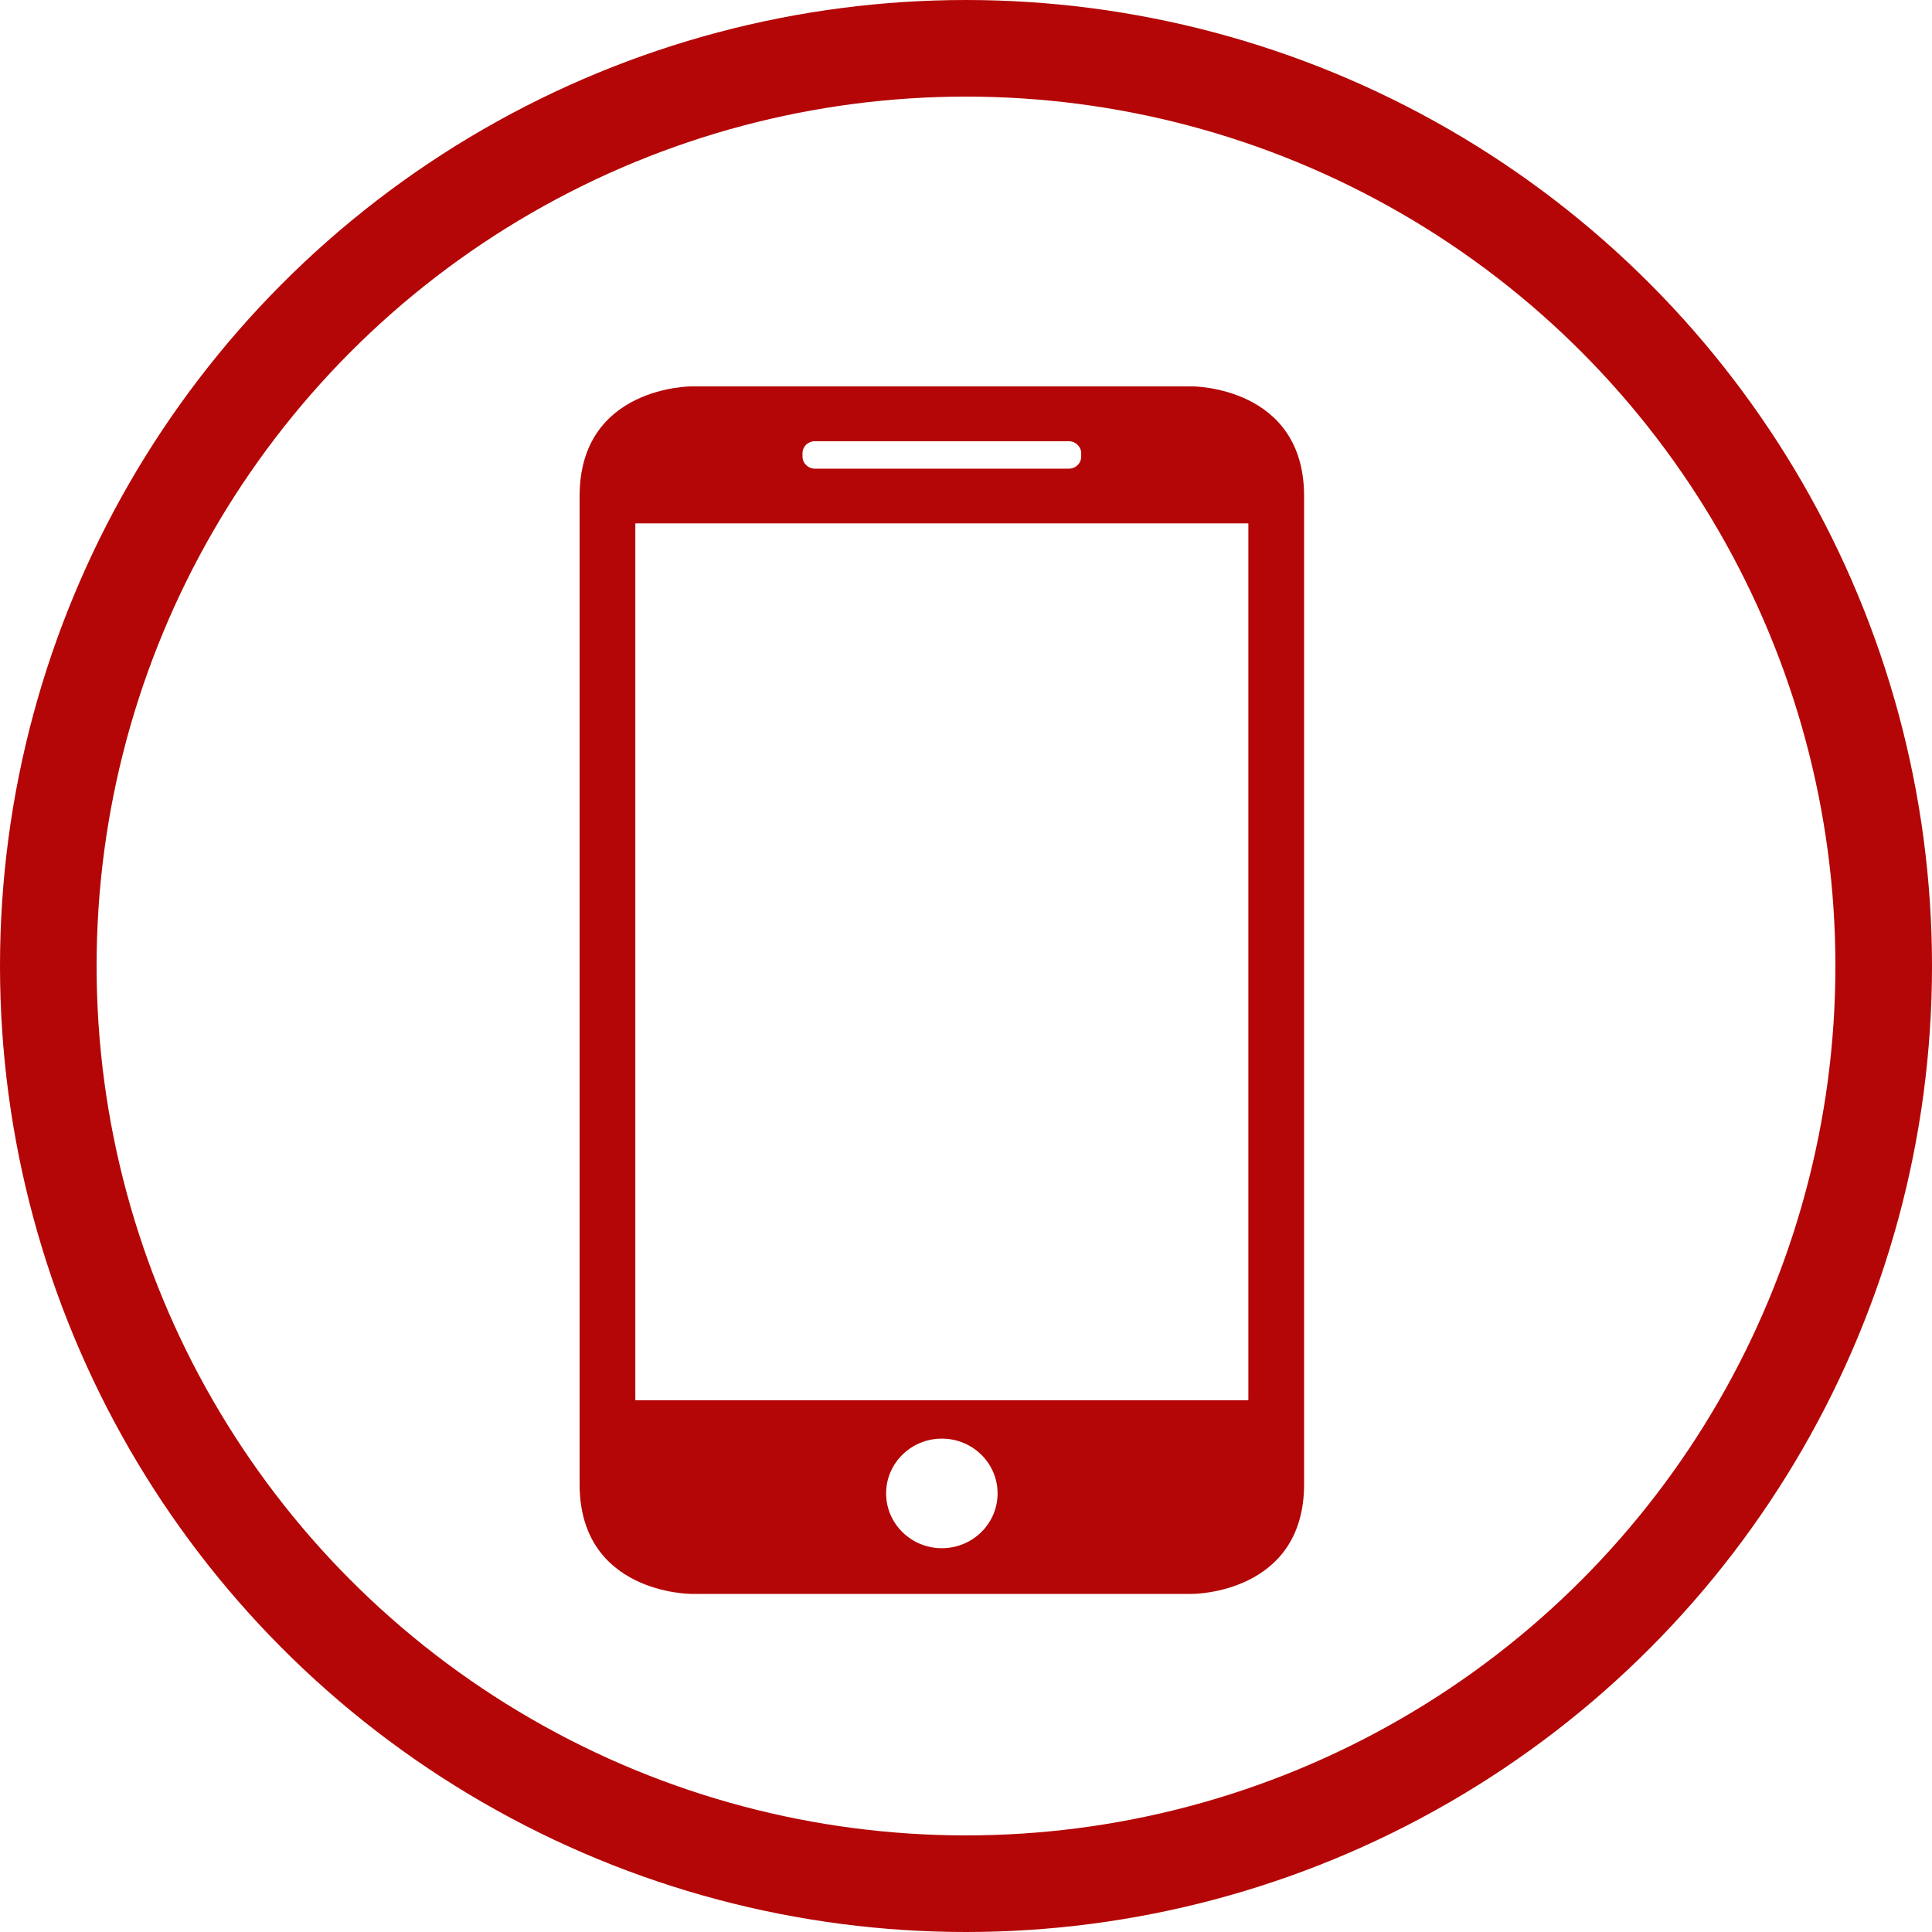
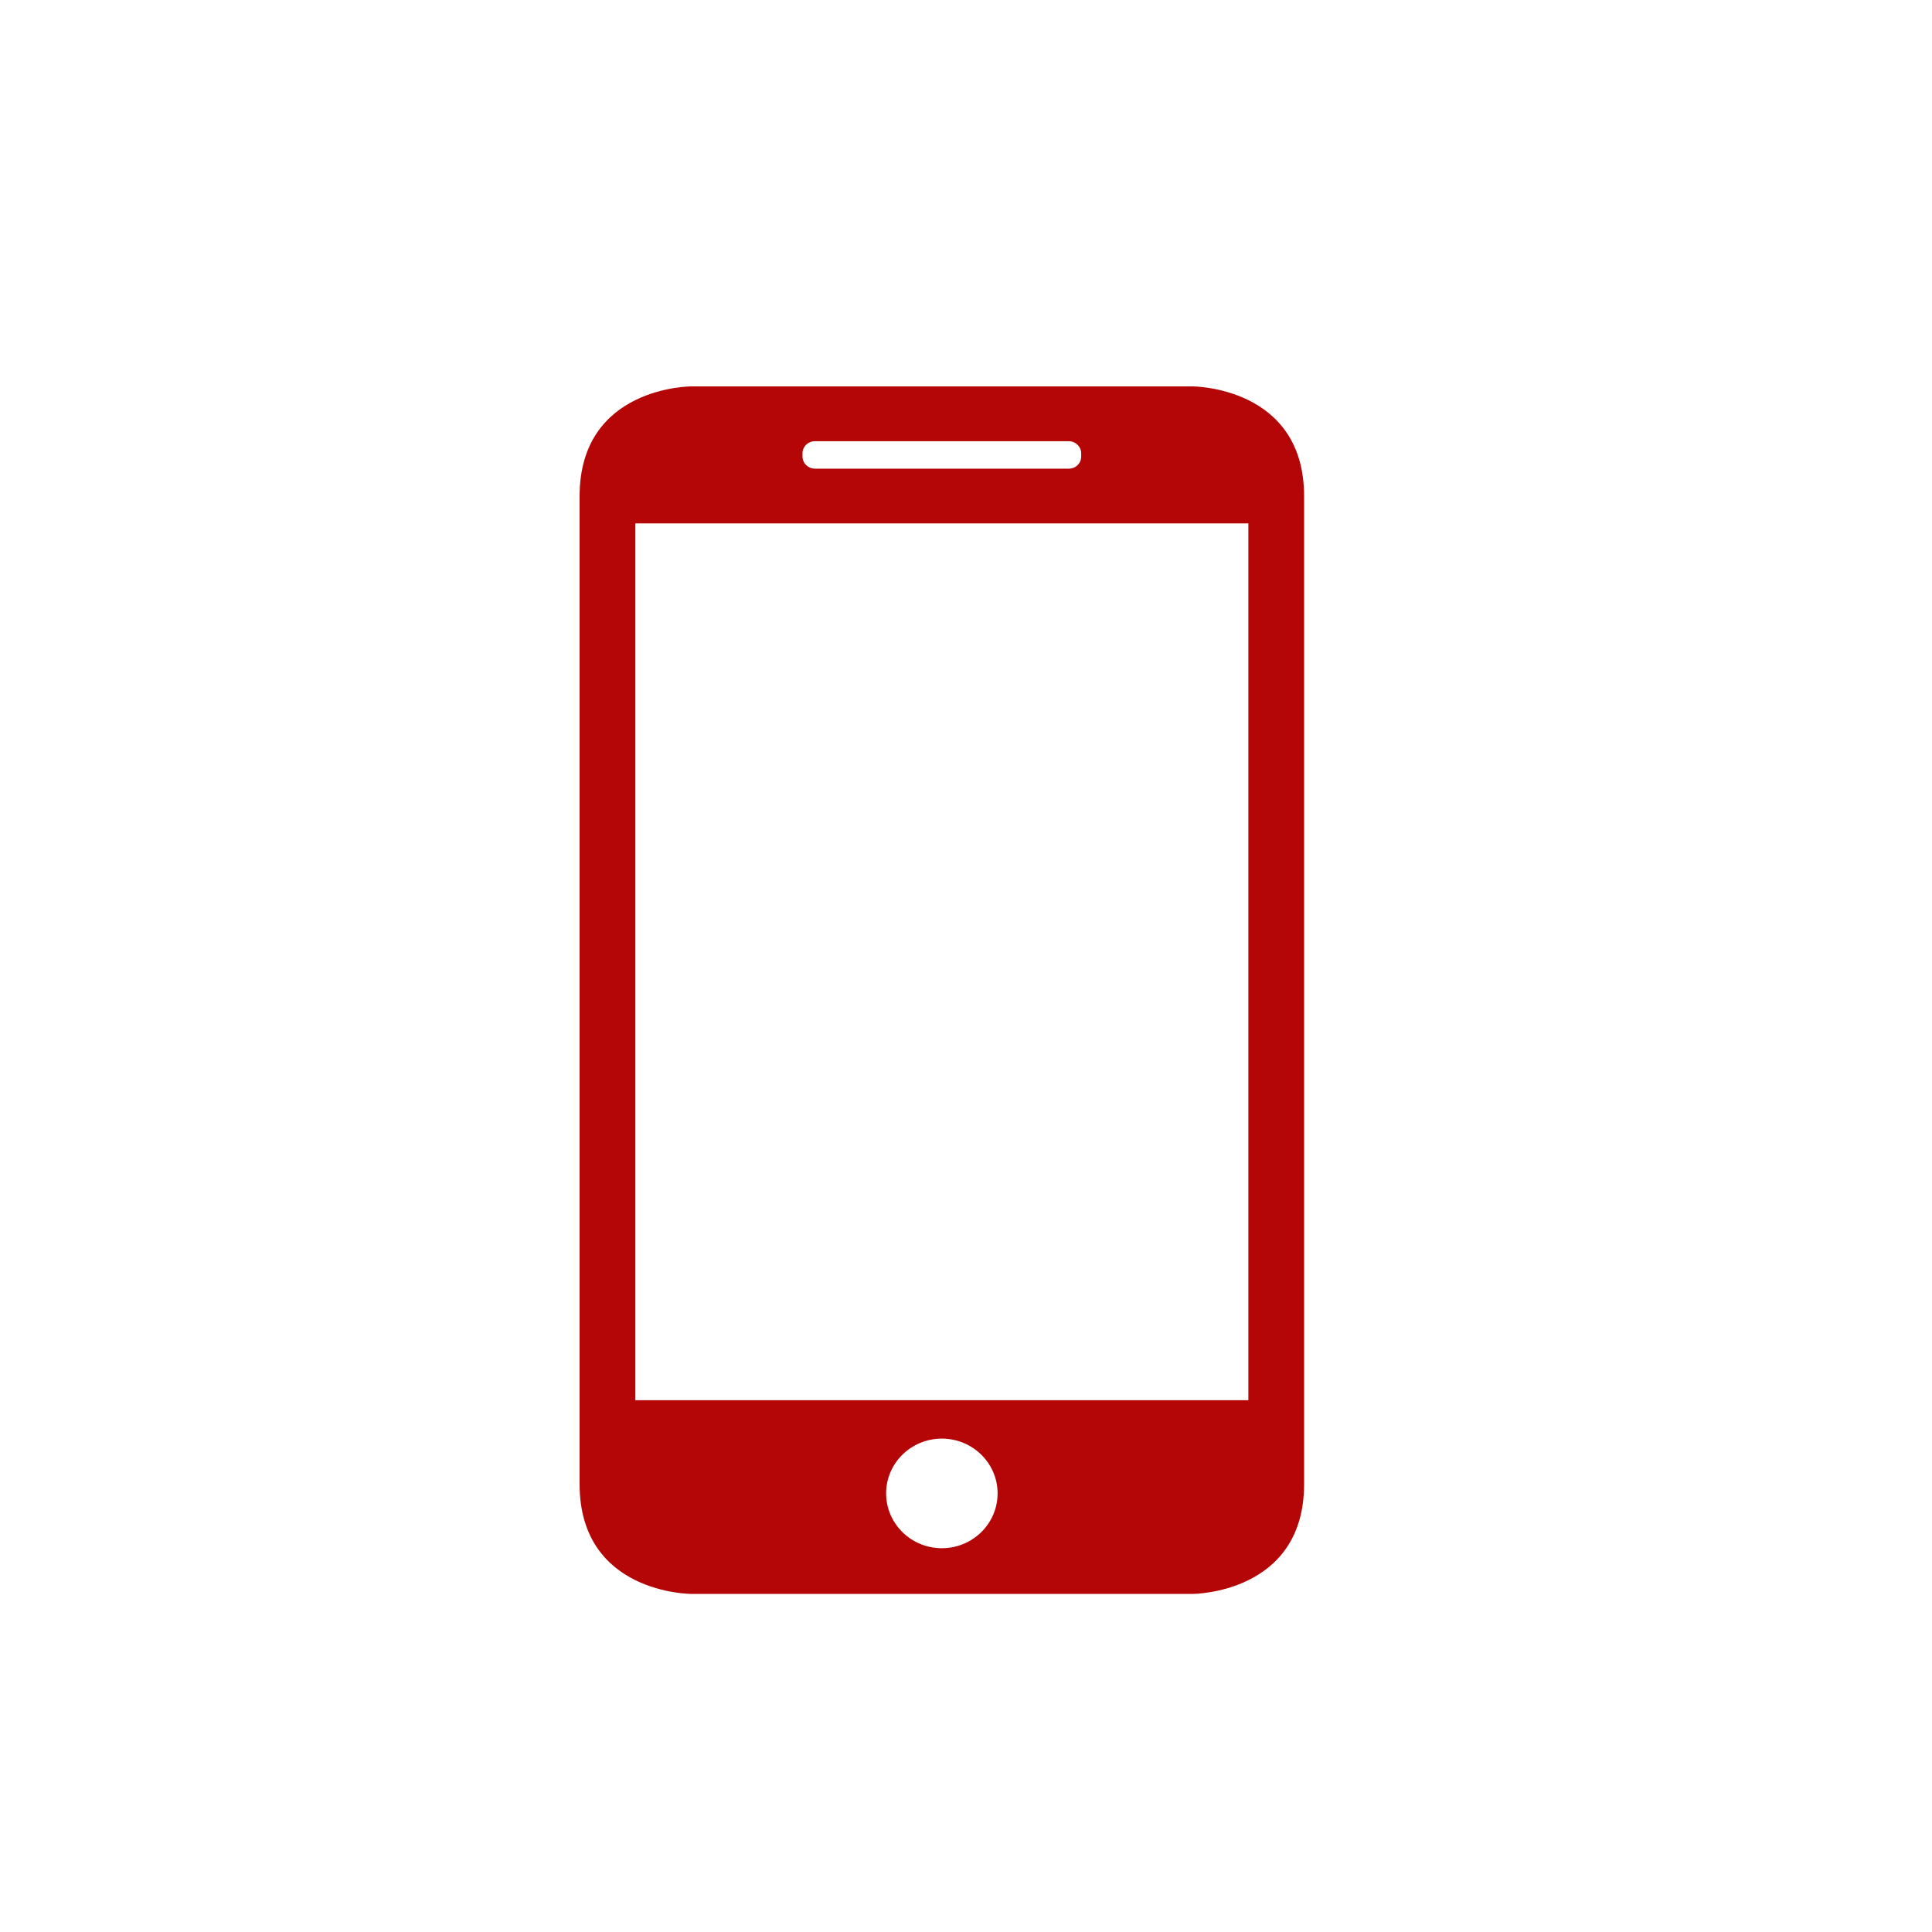
<svg xmlns="http://www.w3.org/2000/svg" width="40" height="40" viewBox="0 0 40 40" fill="none">
-   <circle cx="20" cy="20" r="19" stroke="#B40606" stroke-width="2" />
  <path d="M24.692 33C24.692 33 27 33 27 30.727V10.273C27 8 24.692 8 24.692 8H14.308C14.308 8 12 8 12 10.273V30.727C12 33 14.308 33 14.308 33H24.692ZM19.5 32.054C18.863 32.054 18.346 31.545 18.346 30.919C18.346 30.293 18.863 29.785 19.5 29.785C20.137 29.785 20.654 30.293 20.654 30.919C20.654 31.545 20.137 32.054 19.5 32.054ZM16.615 9.385C16.615 9.245 16.73 9.135 16.87 9.135H22.128C22.269 9.135 22.385 9.247 22.385 9.385V9.452C22.385 9.594 22.27 9.703 22.13 9.703H16.87C16.731 9.703 16.615 9.591 16.615 9.452V9.385ZM13.154 10.836H25.846V28.99H13.154V10.836Z" fill="#B40606" />
</svg>